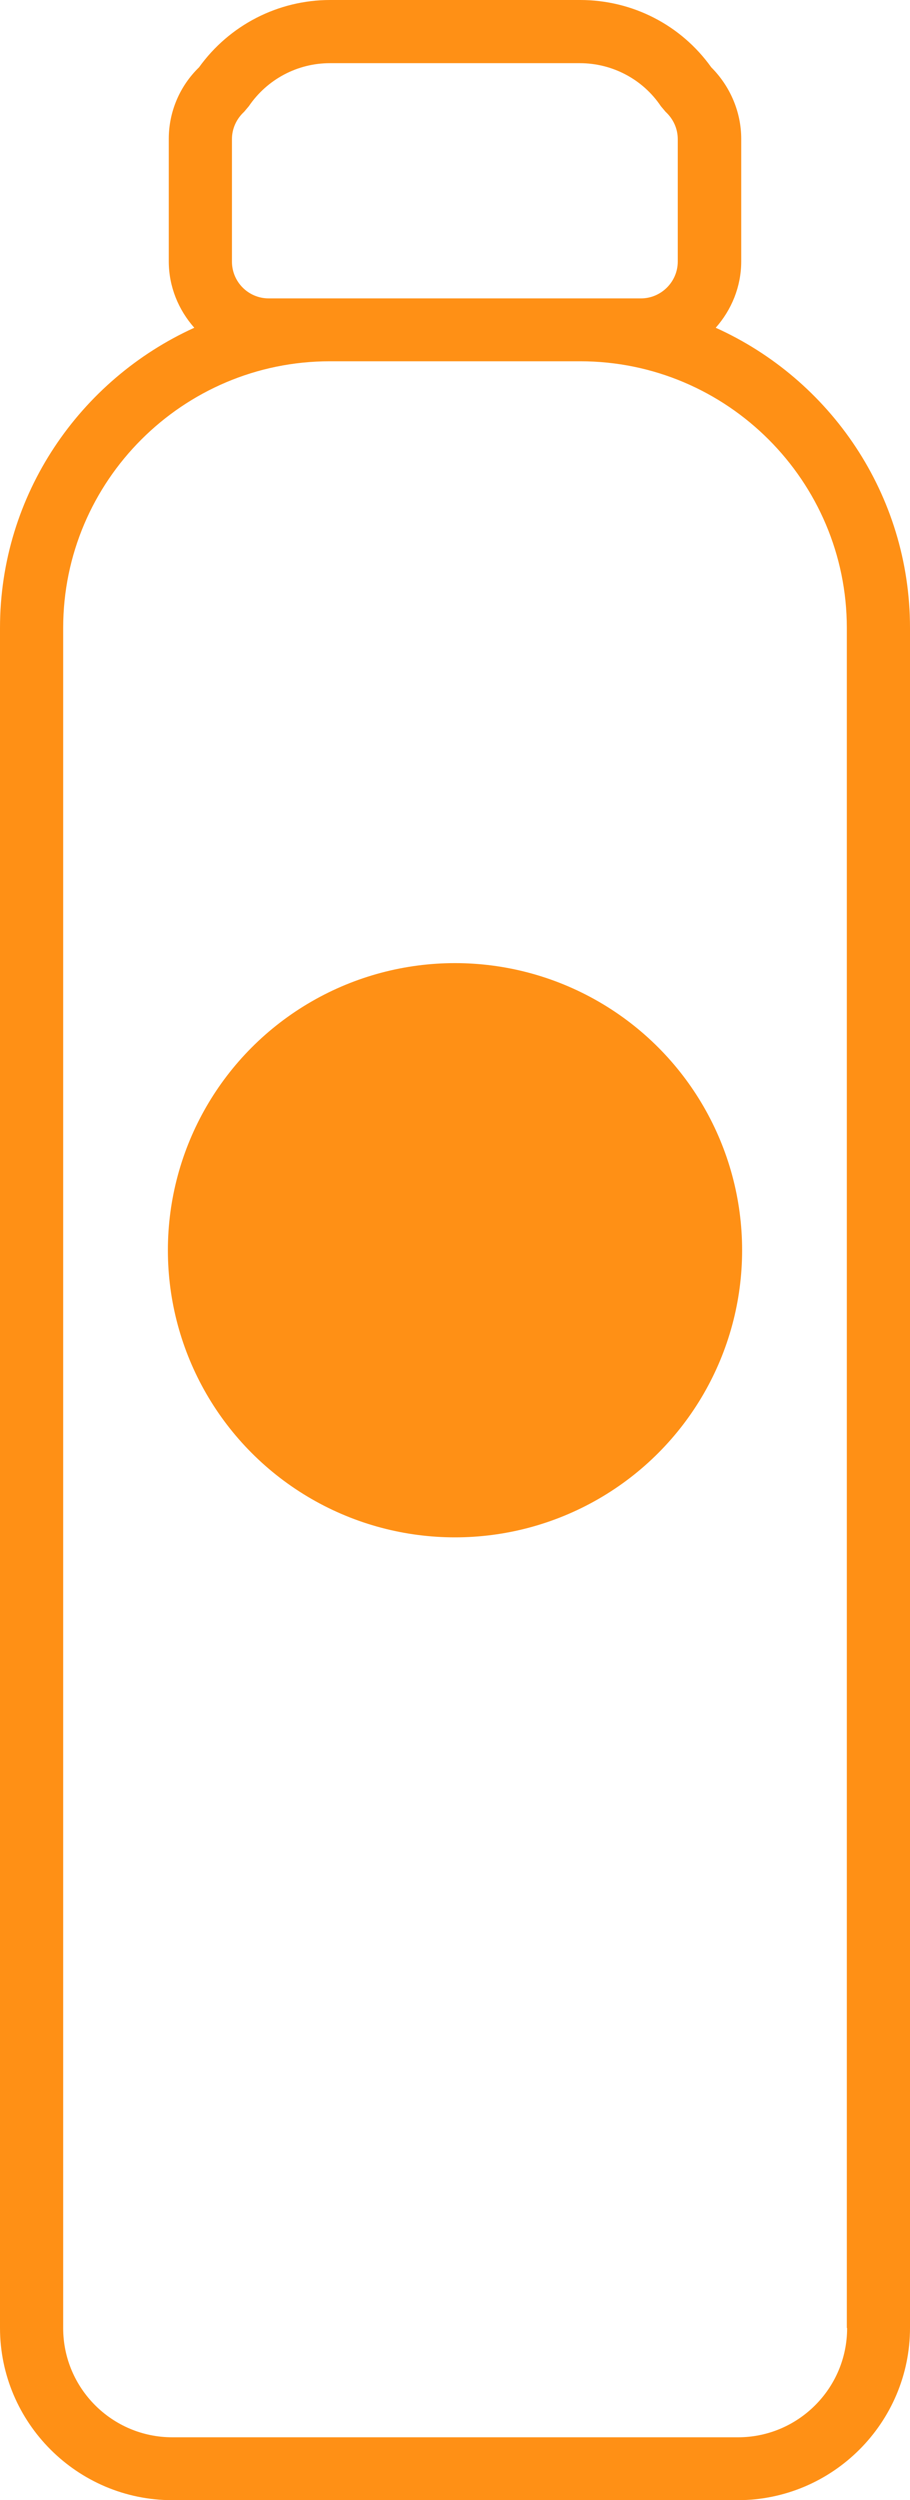
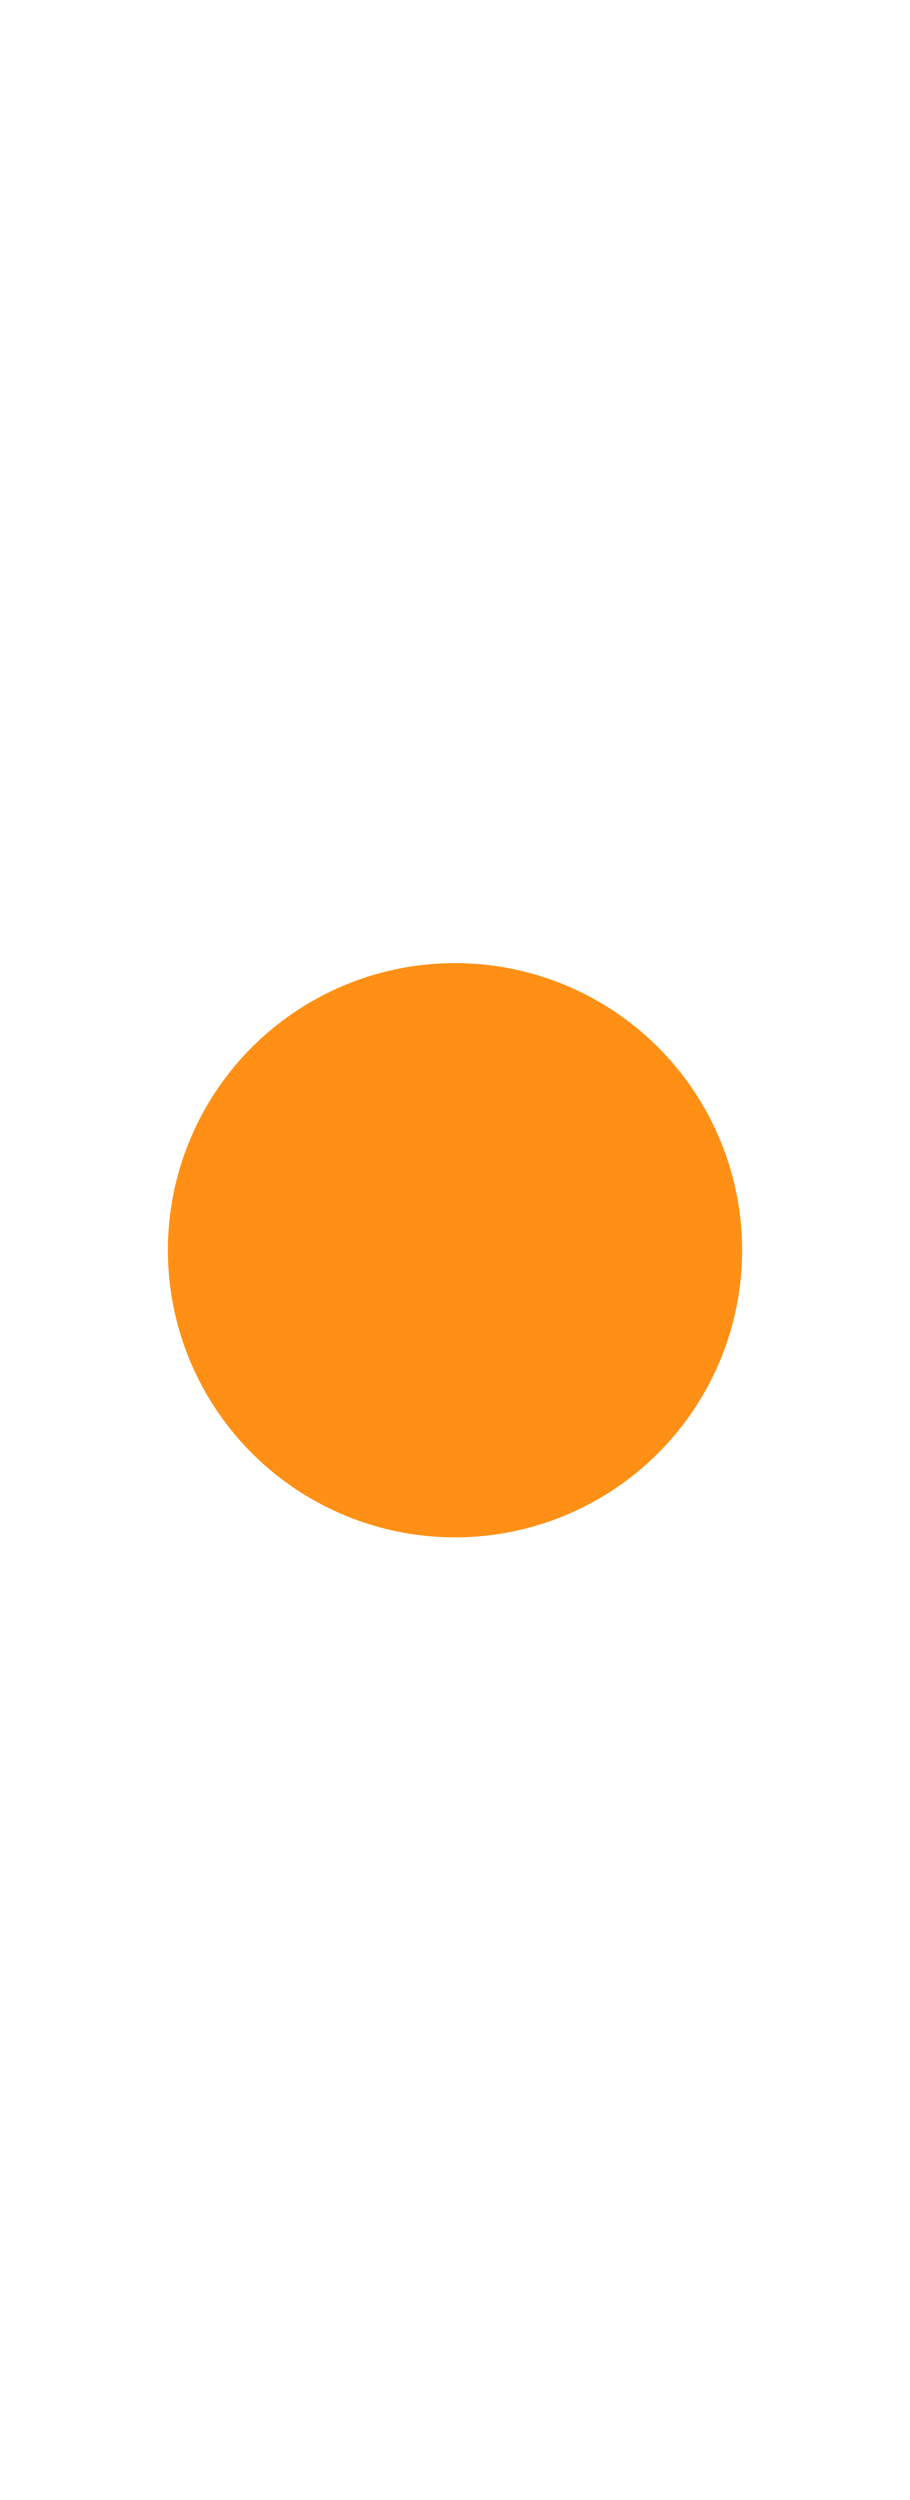
<svg xmlns="http://www.w3.org/2000/svg" id="Capa_1" data-name="Capa 1" viewBox="0 0 30.68 84.29">
  <defs>
    <style>
      .cls-1 {
        fill: #ff9015;
      }
    </style>
  </defs>
-   <path class="cls-1" d="m24.13,11.05c.53-.6.86-1.38.86-2.24v-4.13c0-.9-.37-1.77-1.01-2.41-1.02-1.43-2.66-2.27-4.42-2.27h-8.43c-1.76,0-3.4.85-4.42,2.27-.65.63-1.02,1.5-1.02,2.41v4.13c0,.86.33,1.64.86,2.24-3.85,1.75-6.55,5.62-6.55,10.12v57.31c0,3.2,2.61,5.81,5.81,5.81h19.06c3.2,0,5.81-2.61,5.81-5.81V21.17c0-4.5-2.69-8.38-6.55-10.12Zm-15.07-.99c-.69,0-1.24-.56-1.24-1.24v-4.13c0-.35.15-.68.41-.92l.16-.19c.62-.91,1.64-1.45,2.73-1.45h8.43c1.09,0,2.12.54,2.73,1.45l.16.19c.26.24.41.57.41.92v4.13c0,.68-.56,1.24-1.24,1.24h-12.56Zm19.5,68.43c0,2.03-1.65,3.68-3.68,3.68H5.81c-2.03,0-3.68-1.65-3.68-3.68V21.17c0-4.96,4.04-8.99,8.99-8.99h8.44c4.96,0,8.99,4.04,8.99,8.99v57.31Z" />
  <circle class="cls-1" cx="15.34" cy="42.15" r="9.68" />
</svg>